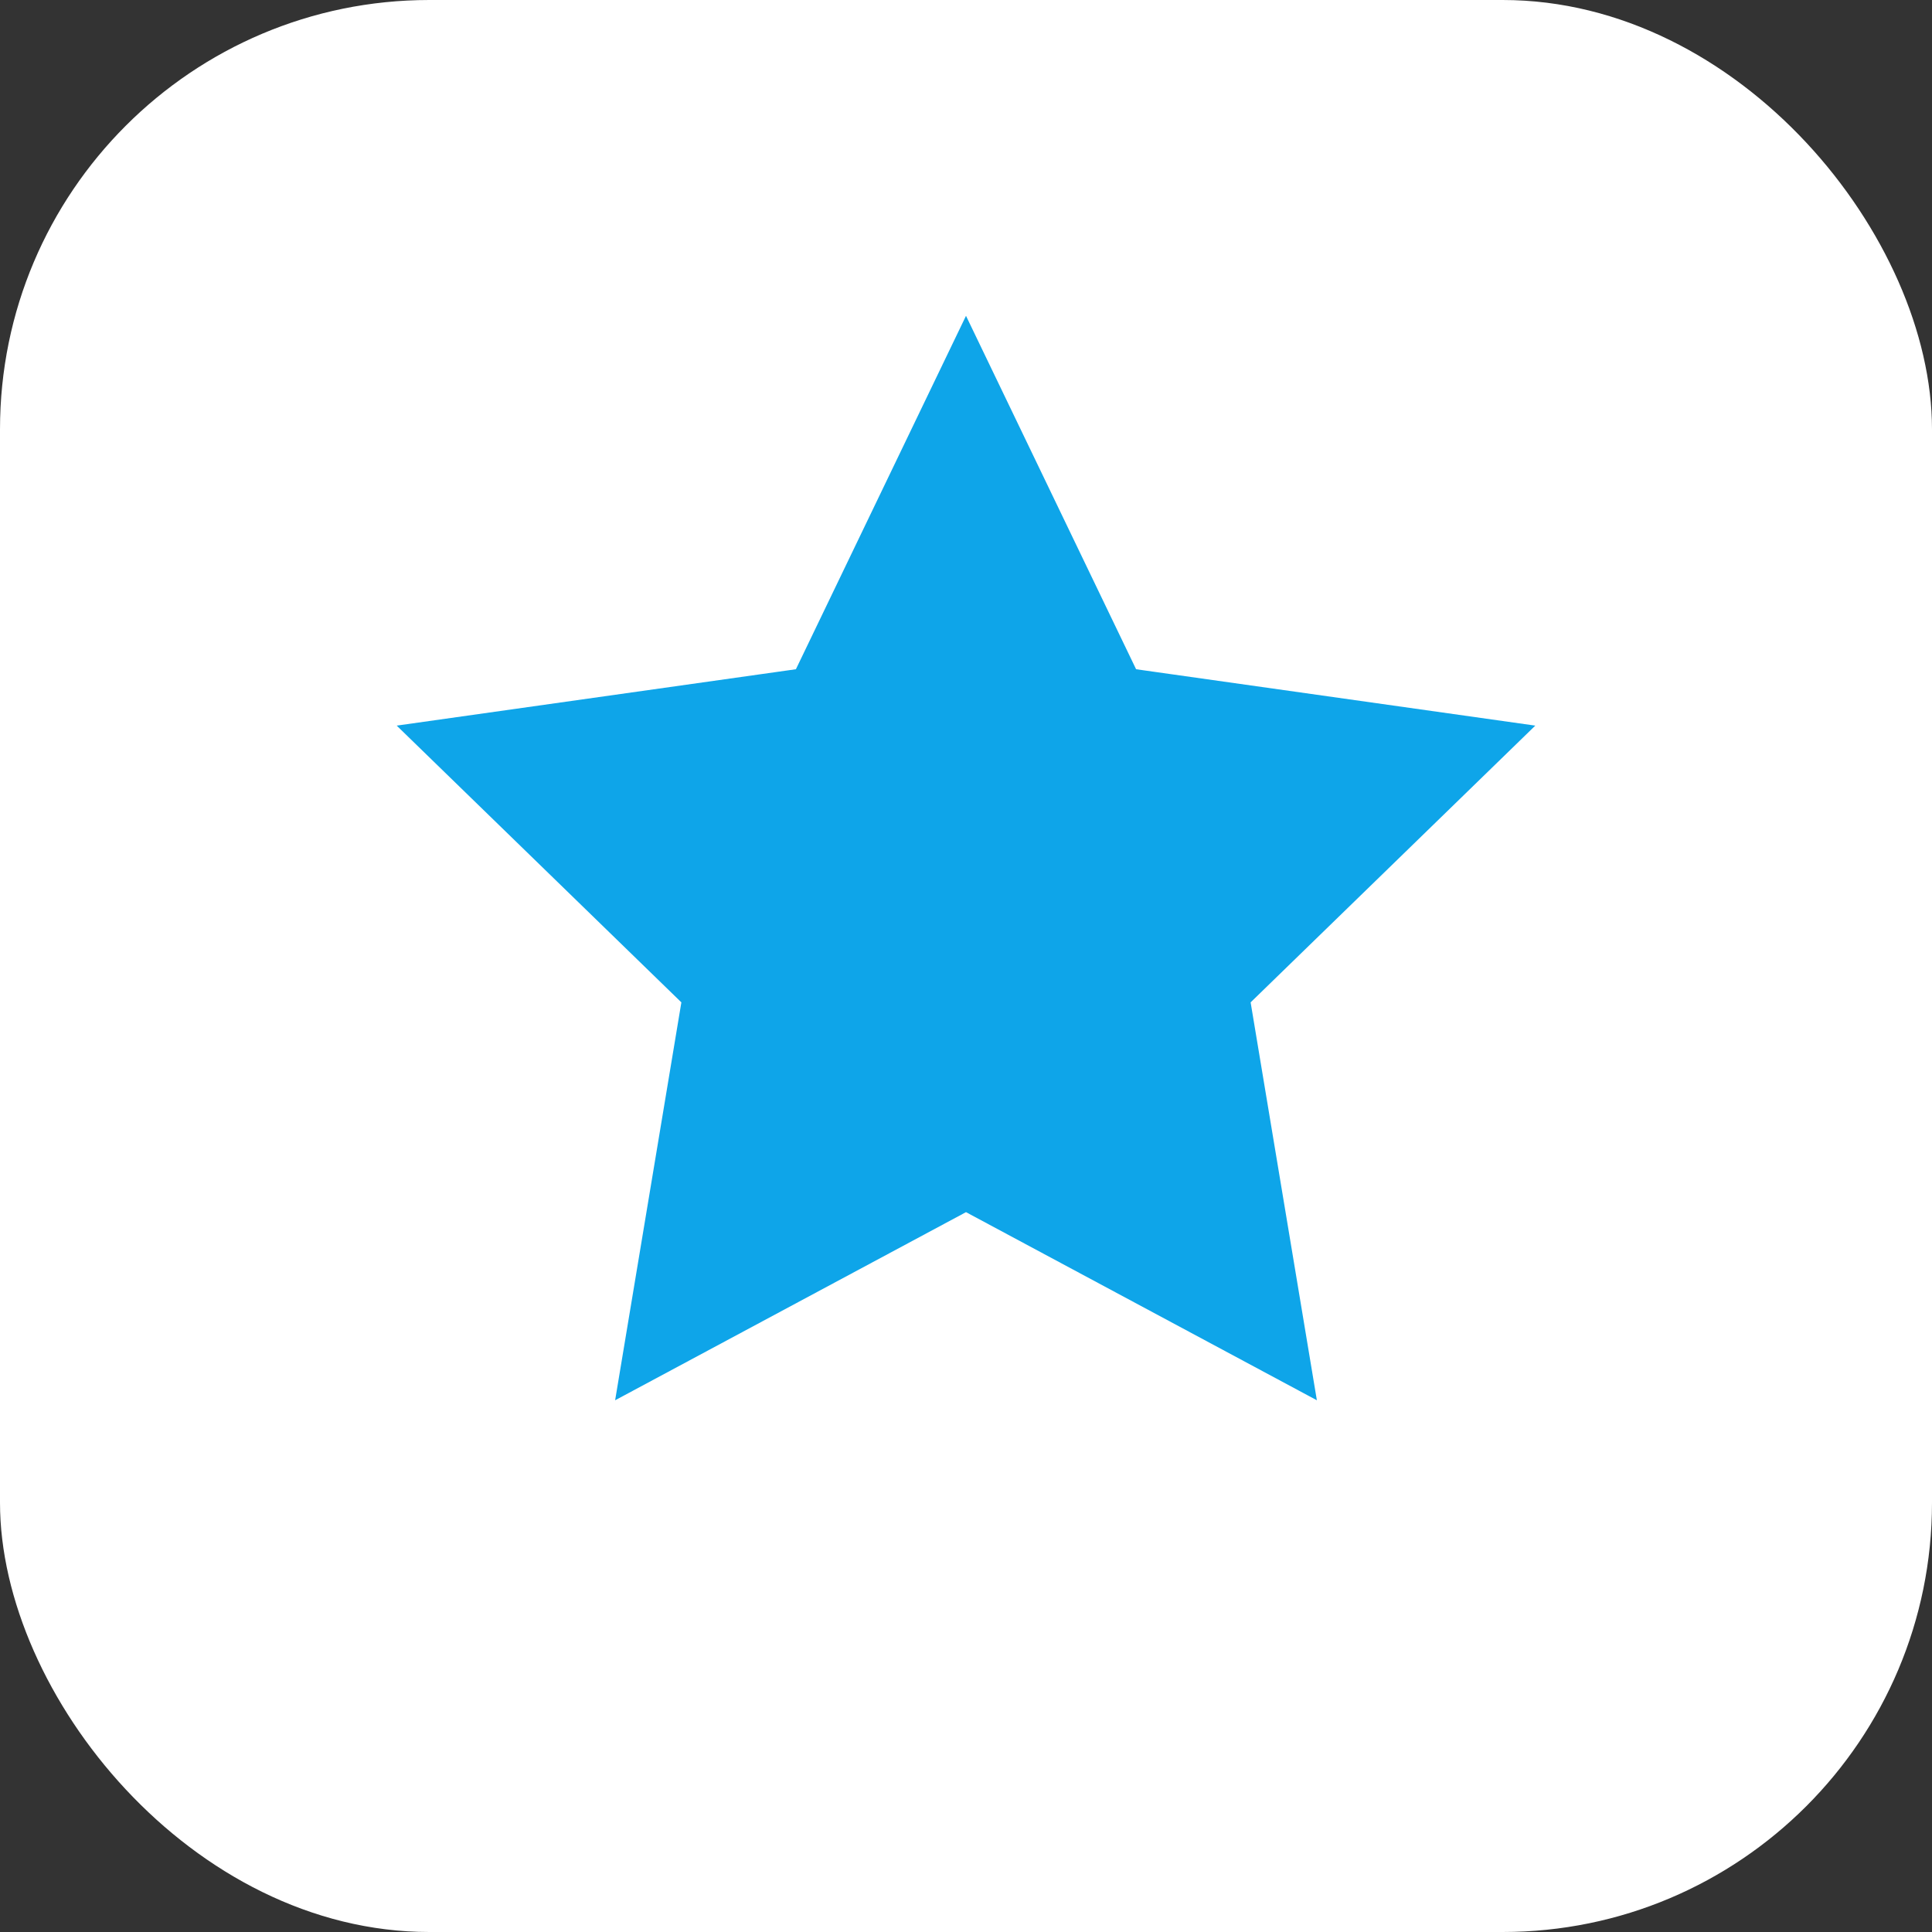
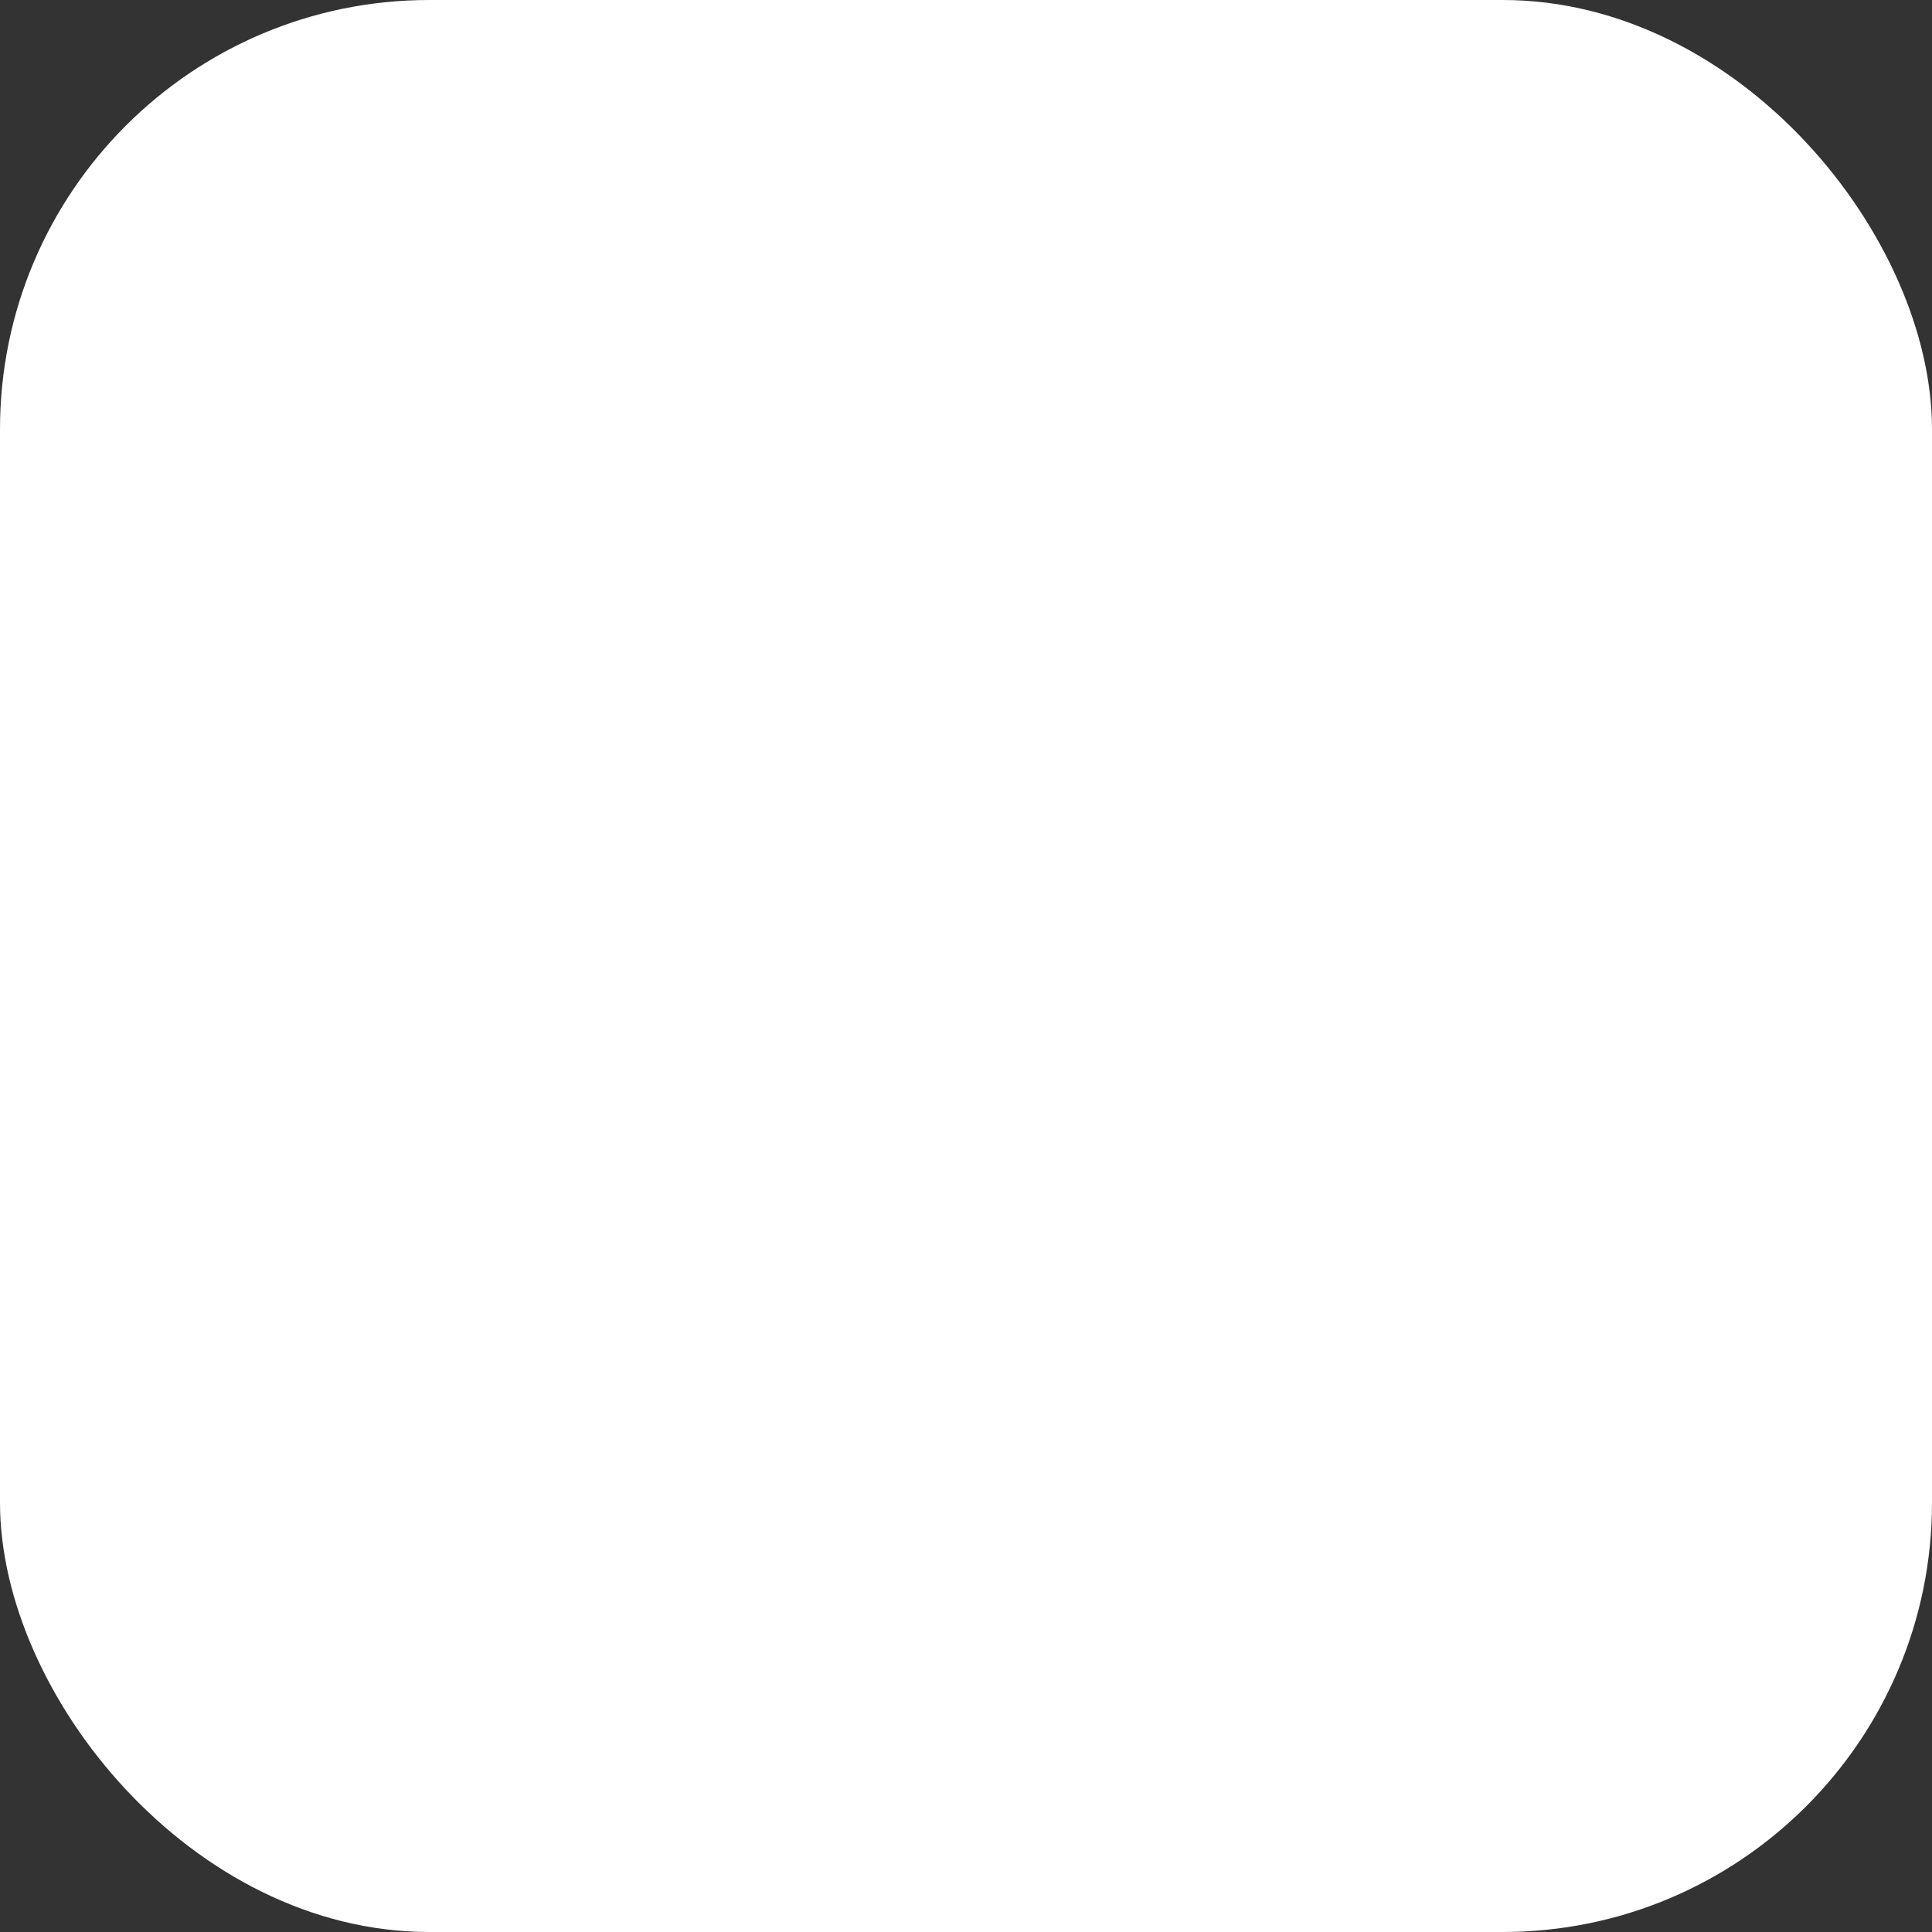
<svg xmlns="http://www.w3.org/2000/svg" width="180" height="180" viewBox="0 0 180 180">
  <rect x="0" y="0" width="180" height="180" fill="#333333" stroke="none" />
  <rect width="180" height="180" rx="40" fill="#ffffff" />
-   <polygon points="90 30 105.68 62.58 142.5 67.78 116.25 93.3 122.36 130 90 112.65 57.64 130 63.75 93.3 37.5 67.78 74.32 62.58 90 30" fill="#0ea5e9" stroke="#0ea5e9" stroke-width="0.5" />
</svg>